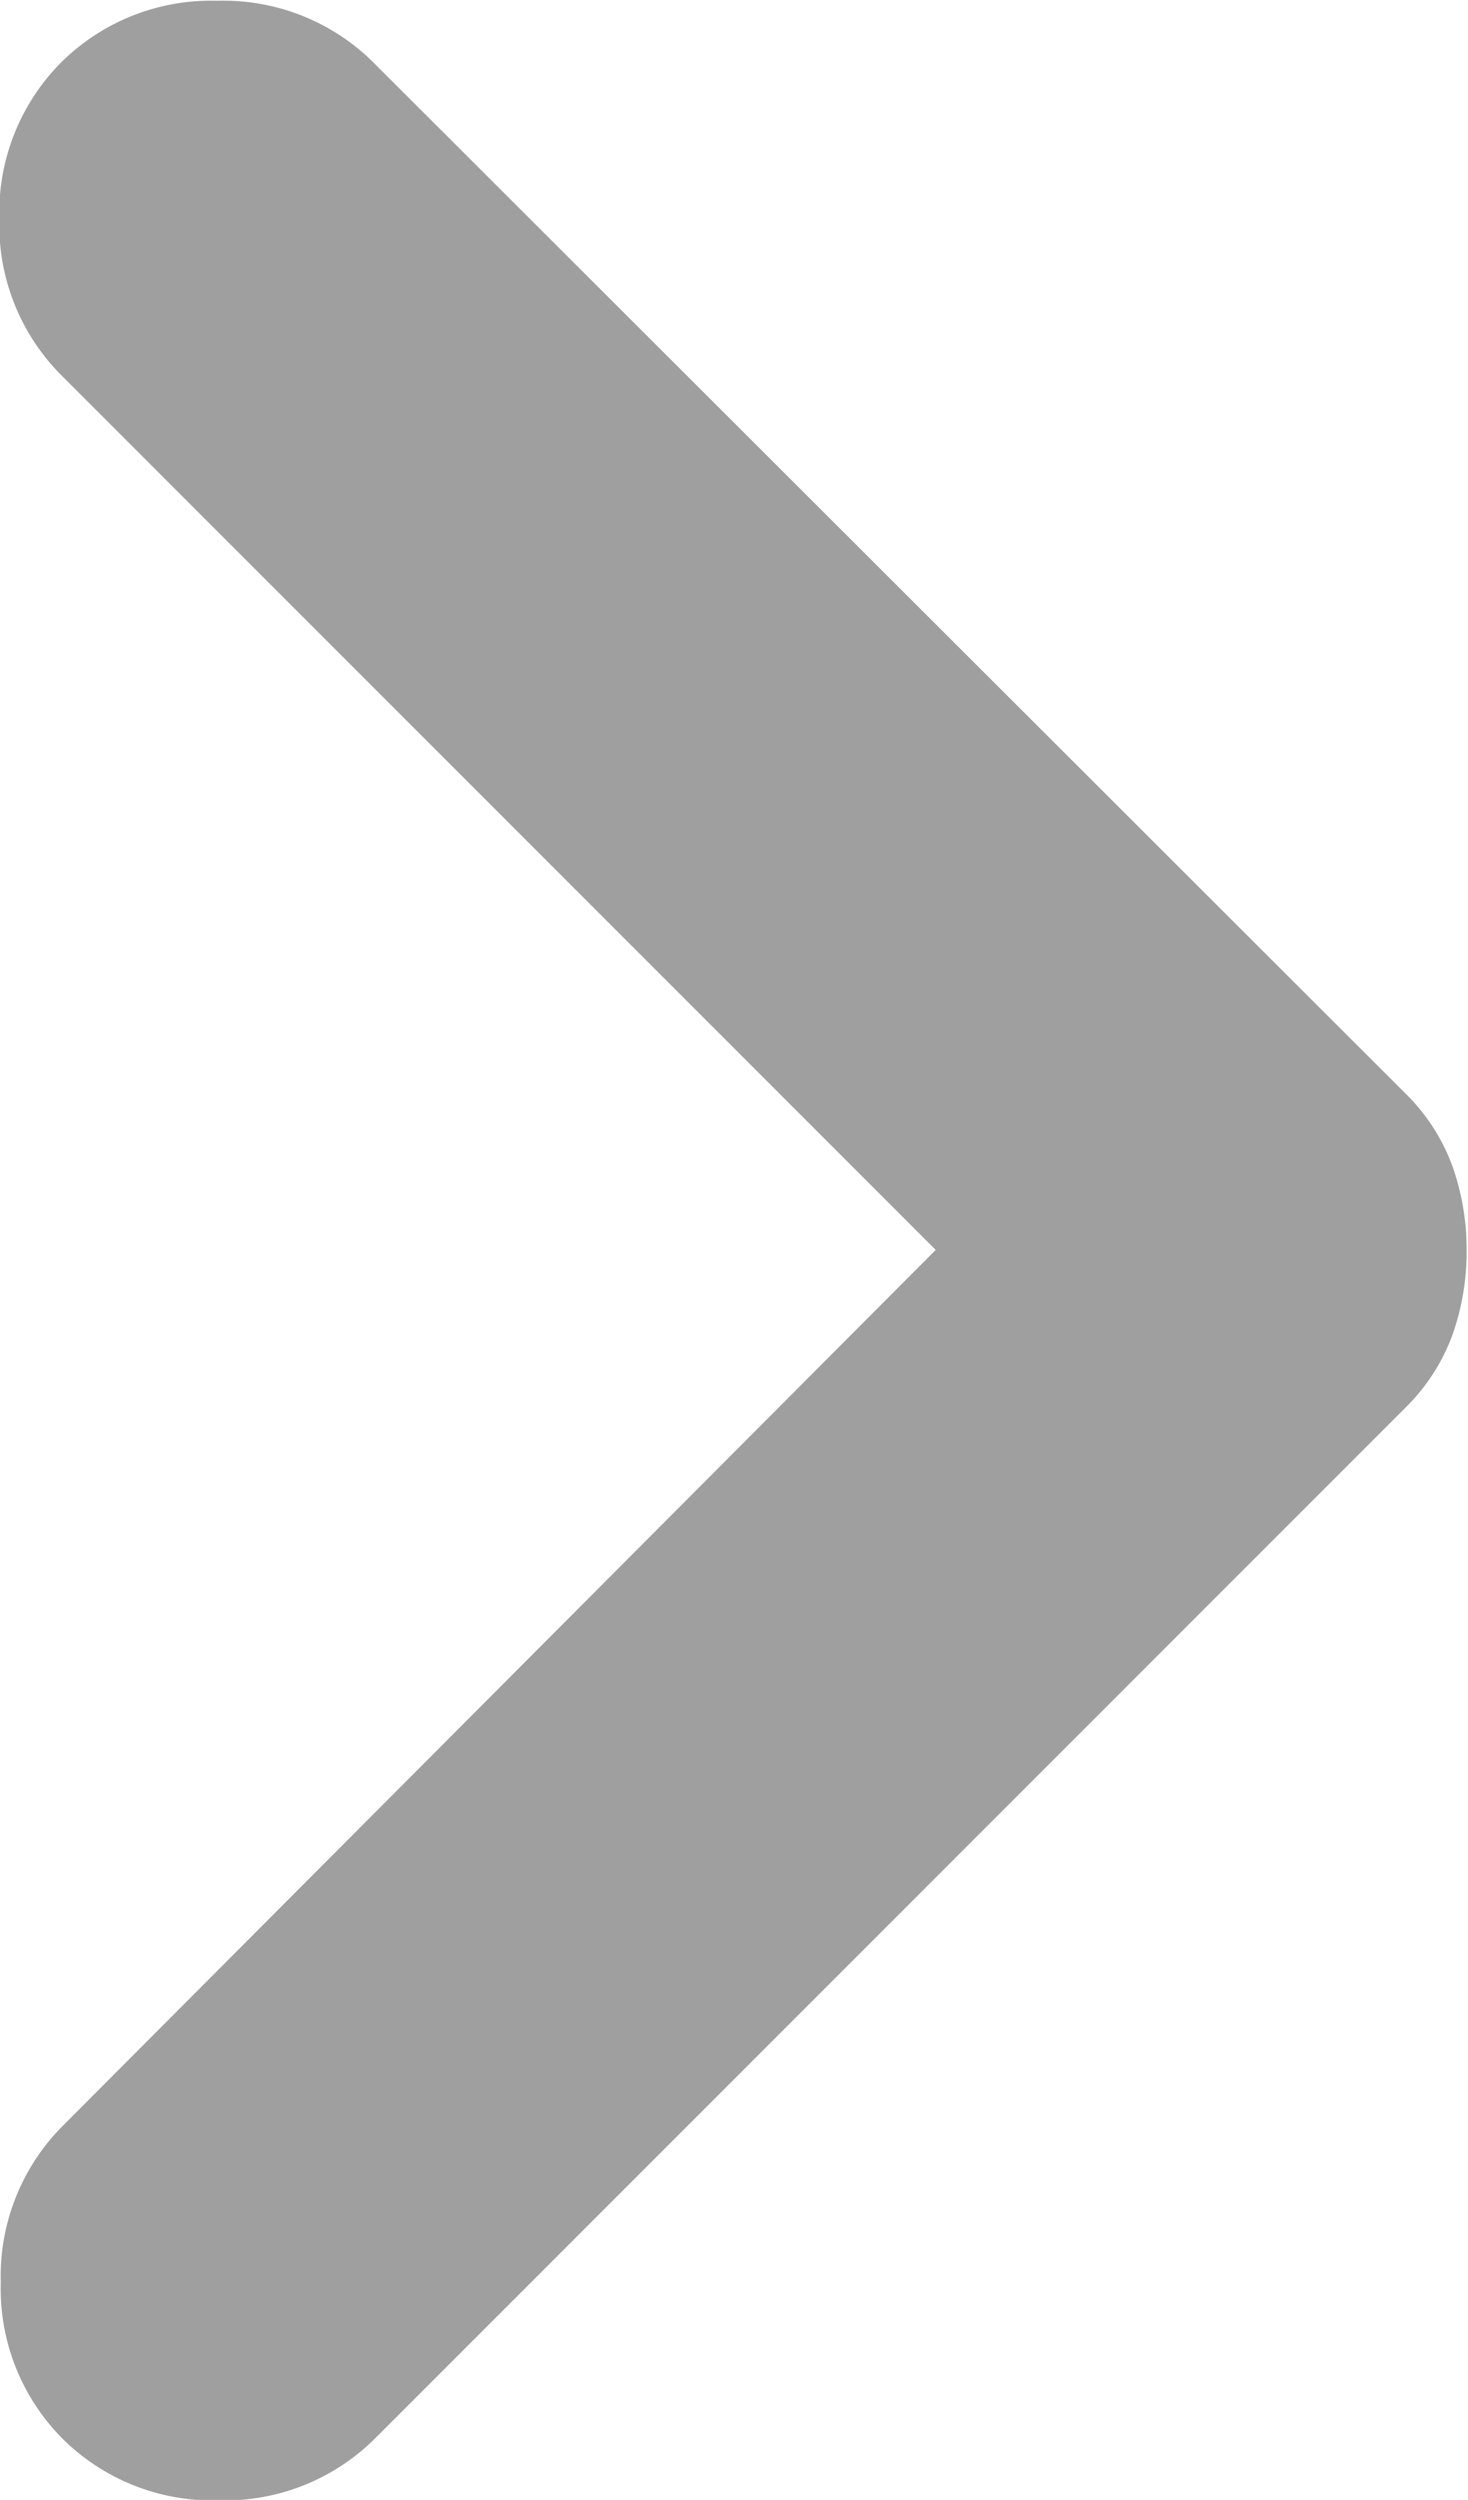
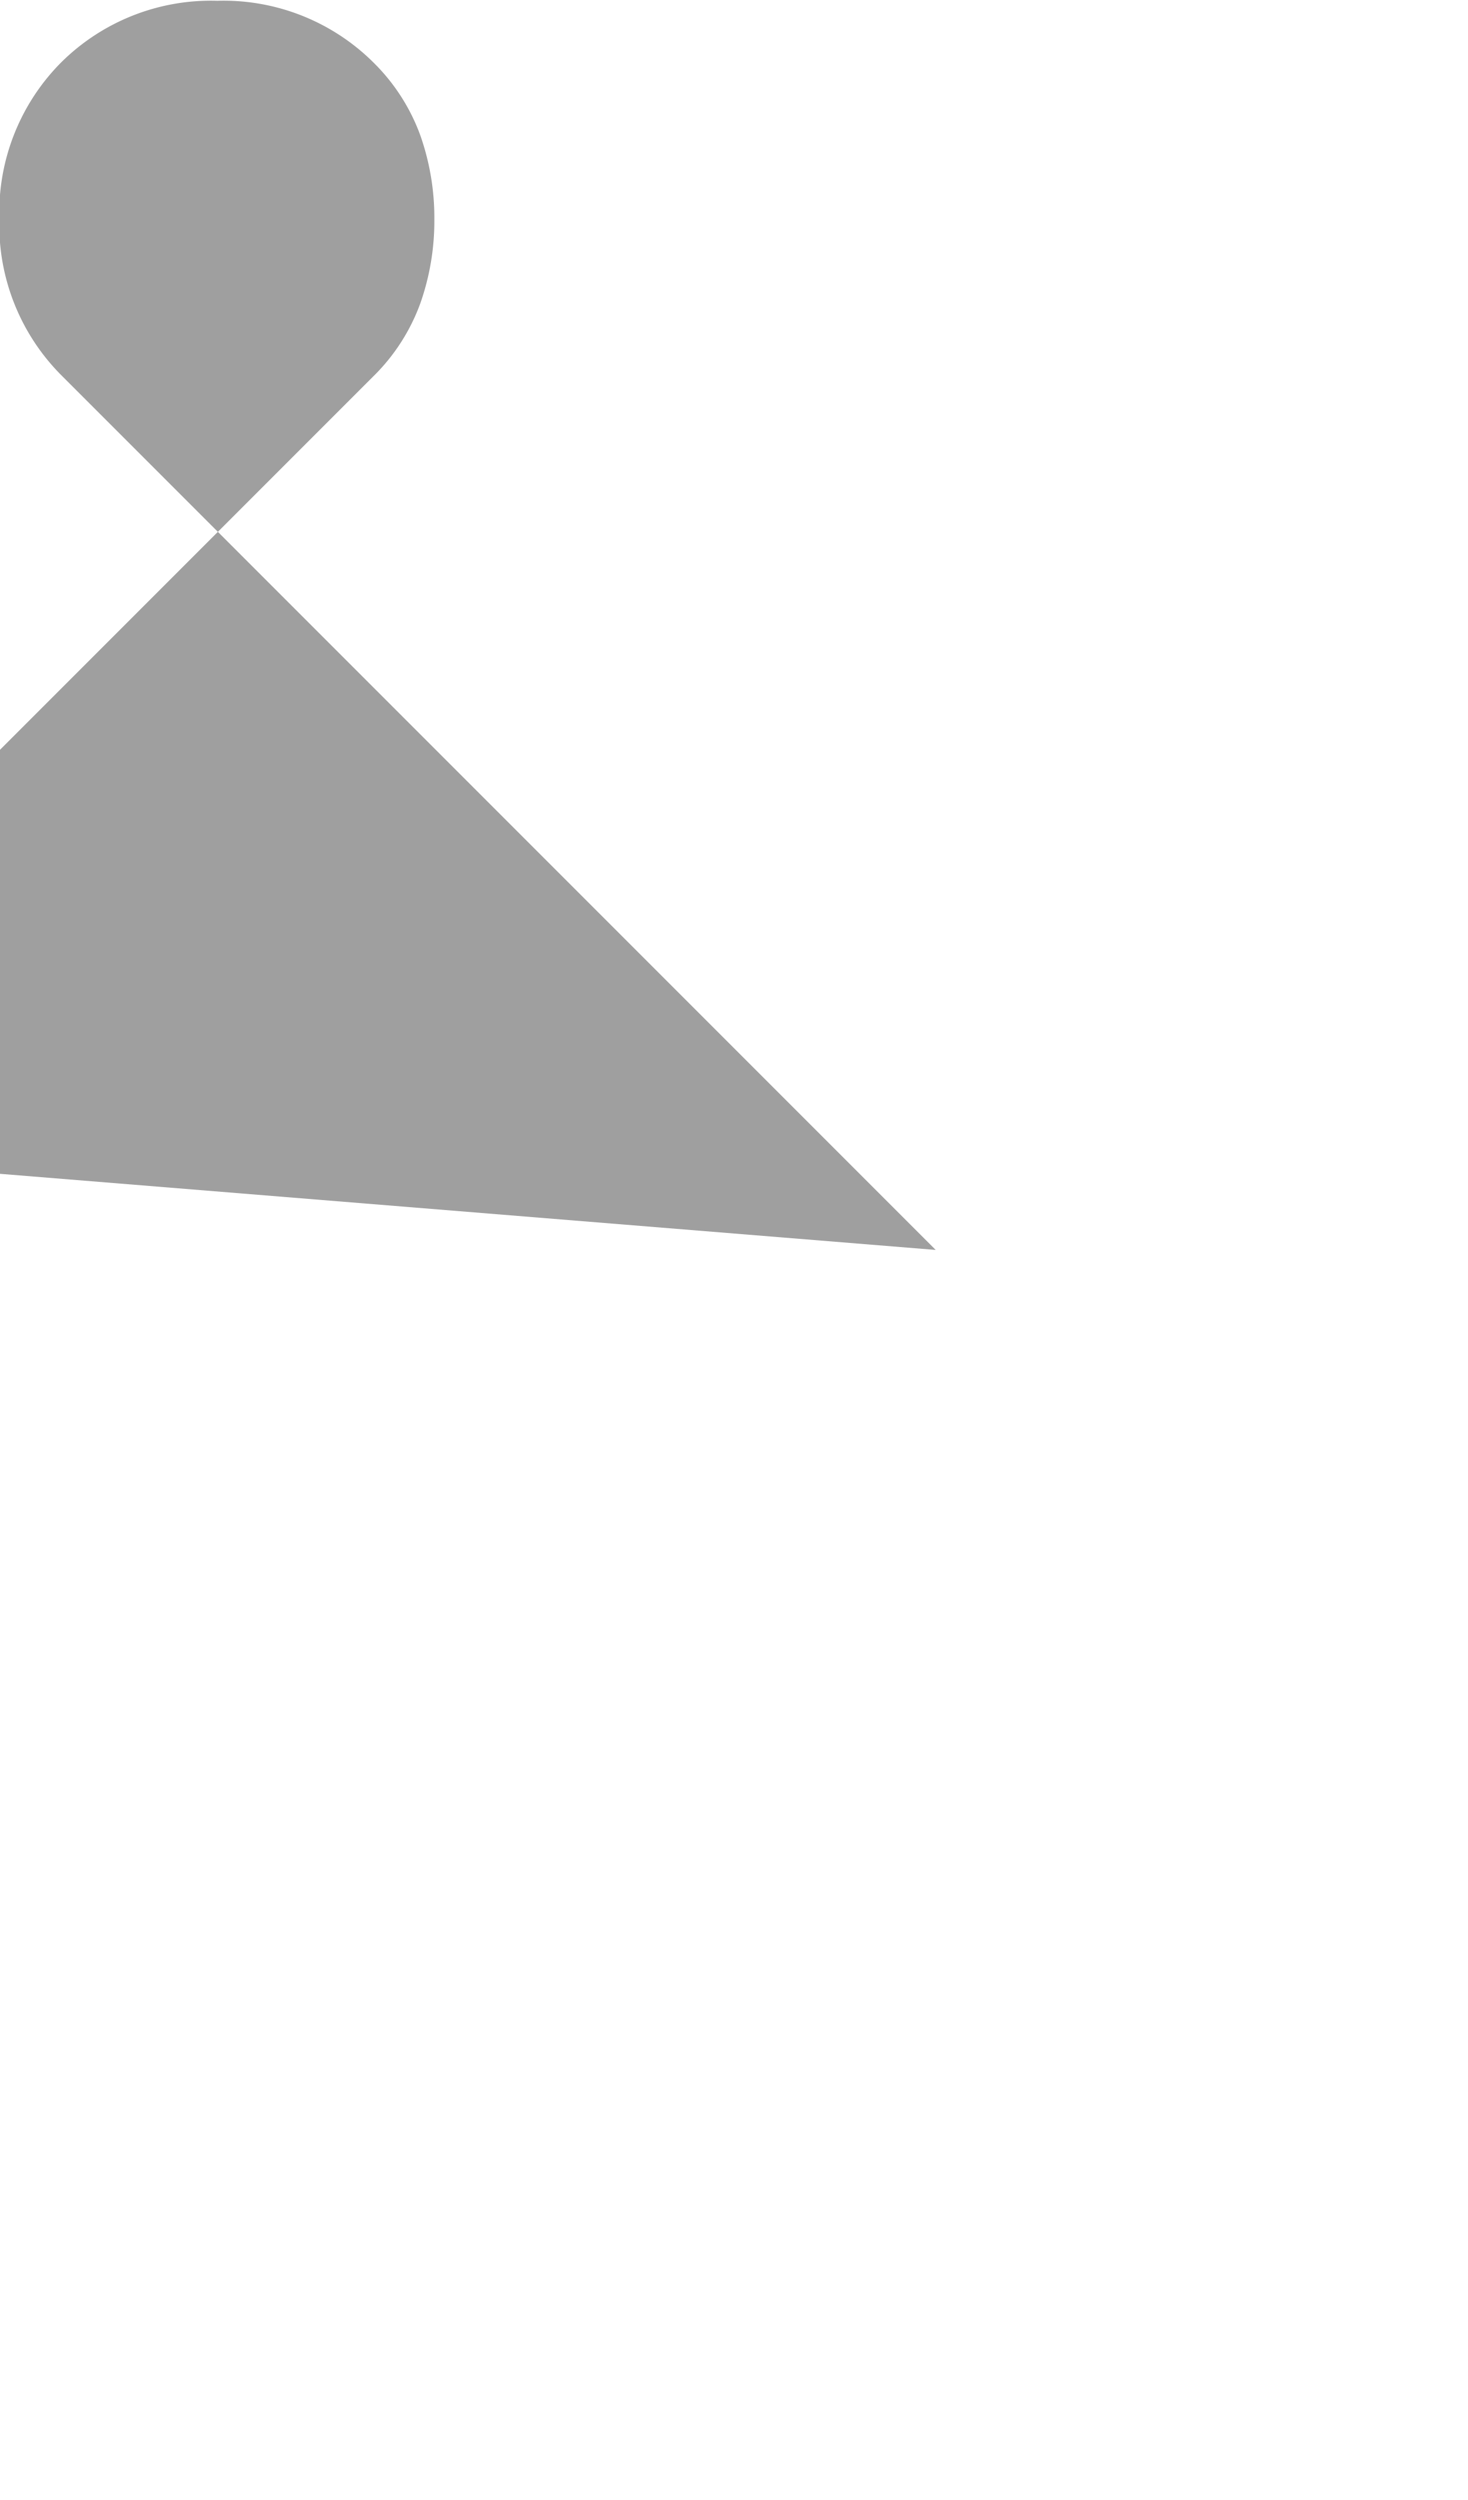
<svg xmlns="http://www.w3.org/2000/svg" width="9.399" height="16" viewBox="0 0 9.399 16">
-   <path d="M342.991-695l-5.6-5.6a1.361,1.361,0,0,1-.395-1,1.361,1.361,0,0,1,.395-1,1.361,1.361,0,0,1,1-.395,1.361,1.361,0,0,1,1,.395L346-696a1.259,1.259,0,0,1,.3.466,1.588,1.588,0,0,1,.09.538,1.588,1.588,0,0,1-.09.538,1.259,1.259,0,0,1-.3.466l-6.6,6.6a1.361,1.361,0,0,1-1,.395,1.361,1.361,0,0,1-1-.395,1.361,1.361,0,0,1-.395-1,1.361,1.361,0,0,1,.395-1Z" transform="translate(-337 703)" fill="#9f9f9f" />
+   <path d="M342.991-695l-5.6-5.6a1.361,1.361,0,0,1-.395-1,1.361,1.361,0,0,1,.395-1,1.361,1.361,0,0,1,1-.395,1.361,1.361,0,0,1,1,.395a1.259,1.259,0,0,1,.3.466,1.588,1.588,0,0,1,.09.538,1.588,1.588,0,0,1-.09.538,1.259,1.259,0,0,1-.3.466l-6.6,6.6a1.361,1.361,0,0,1-1,.395,1.361,1.361,0,0,1-1-.395,1.361,1.361,0,0,1-.395-1,1.361,1.361,0,0,1,.395-1Z" transform="translate(-337 703)" fill="#9f9f9f" />
</svg>